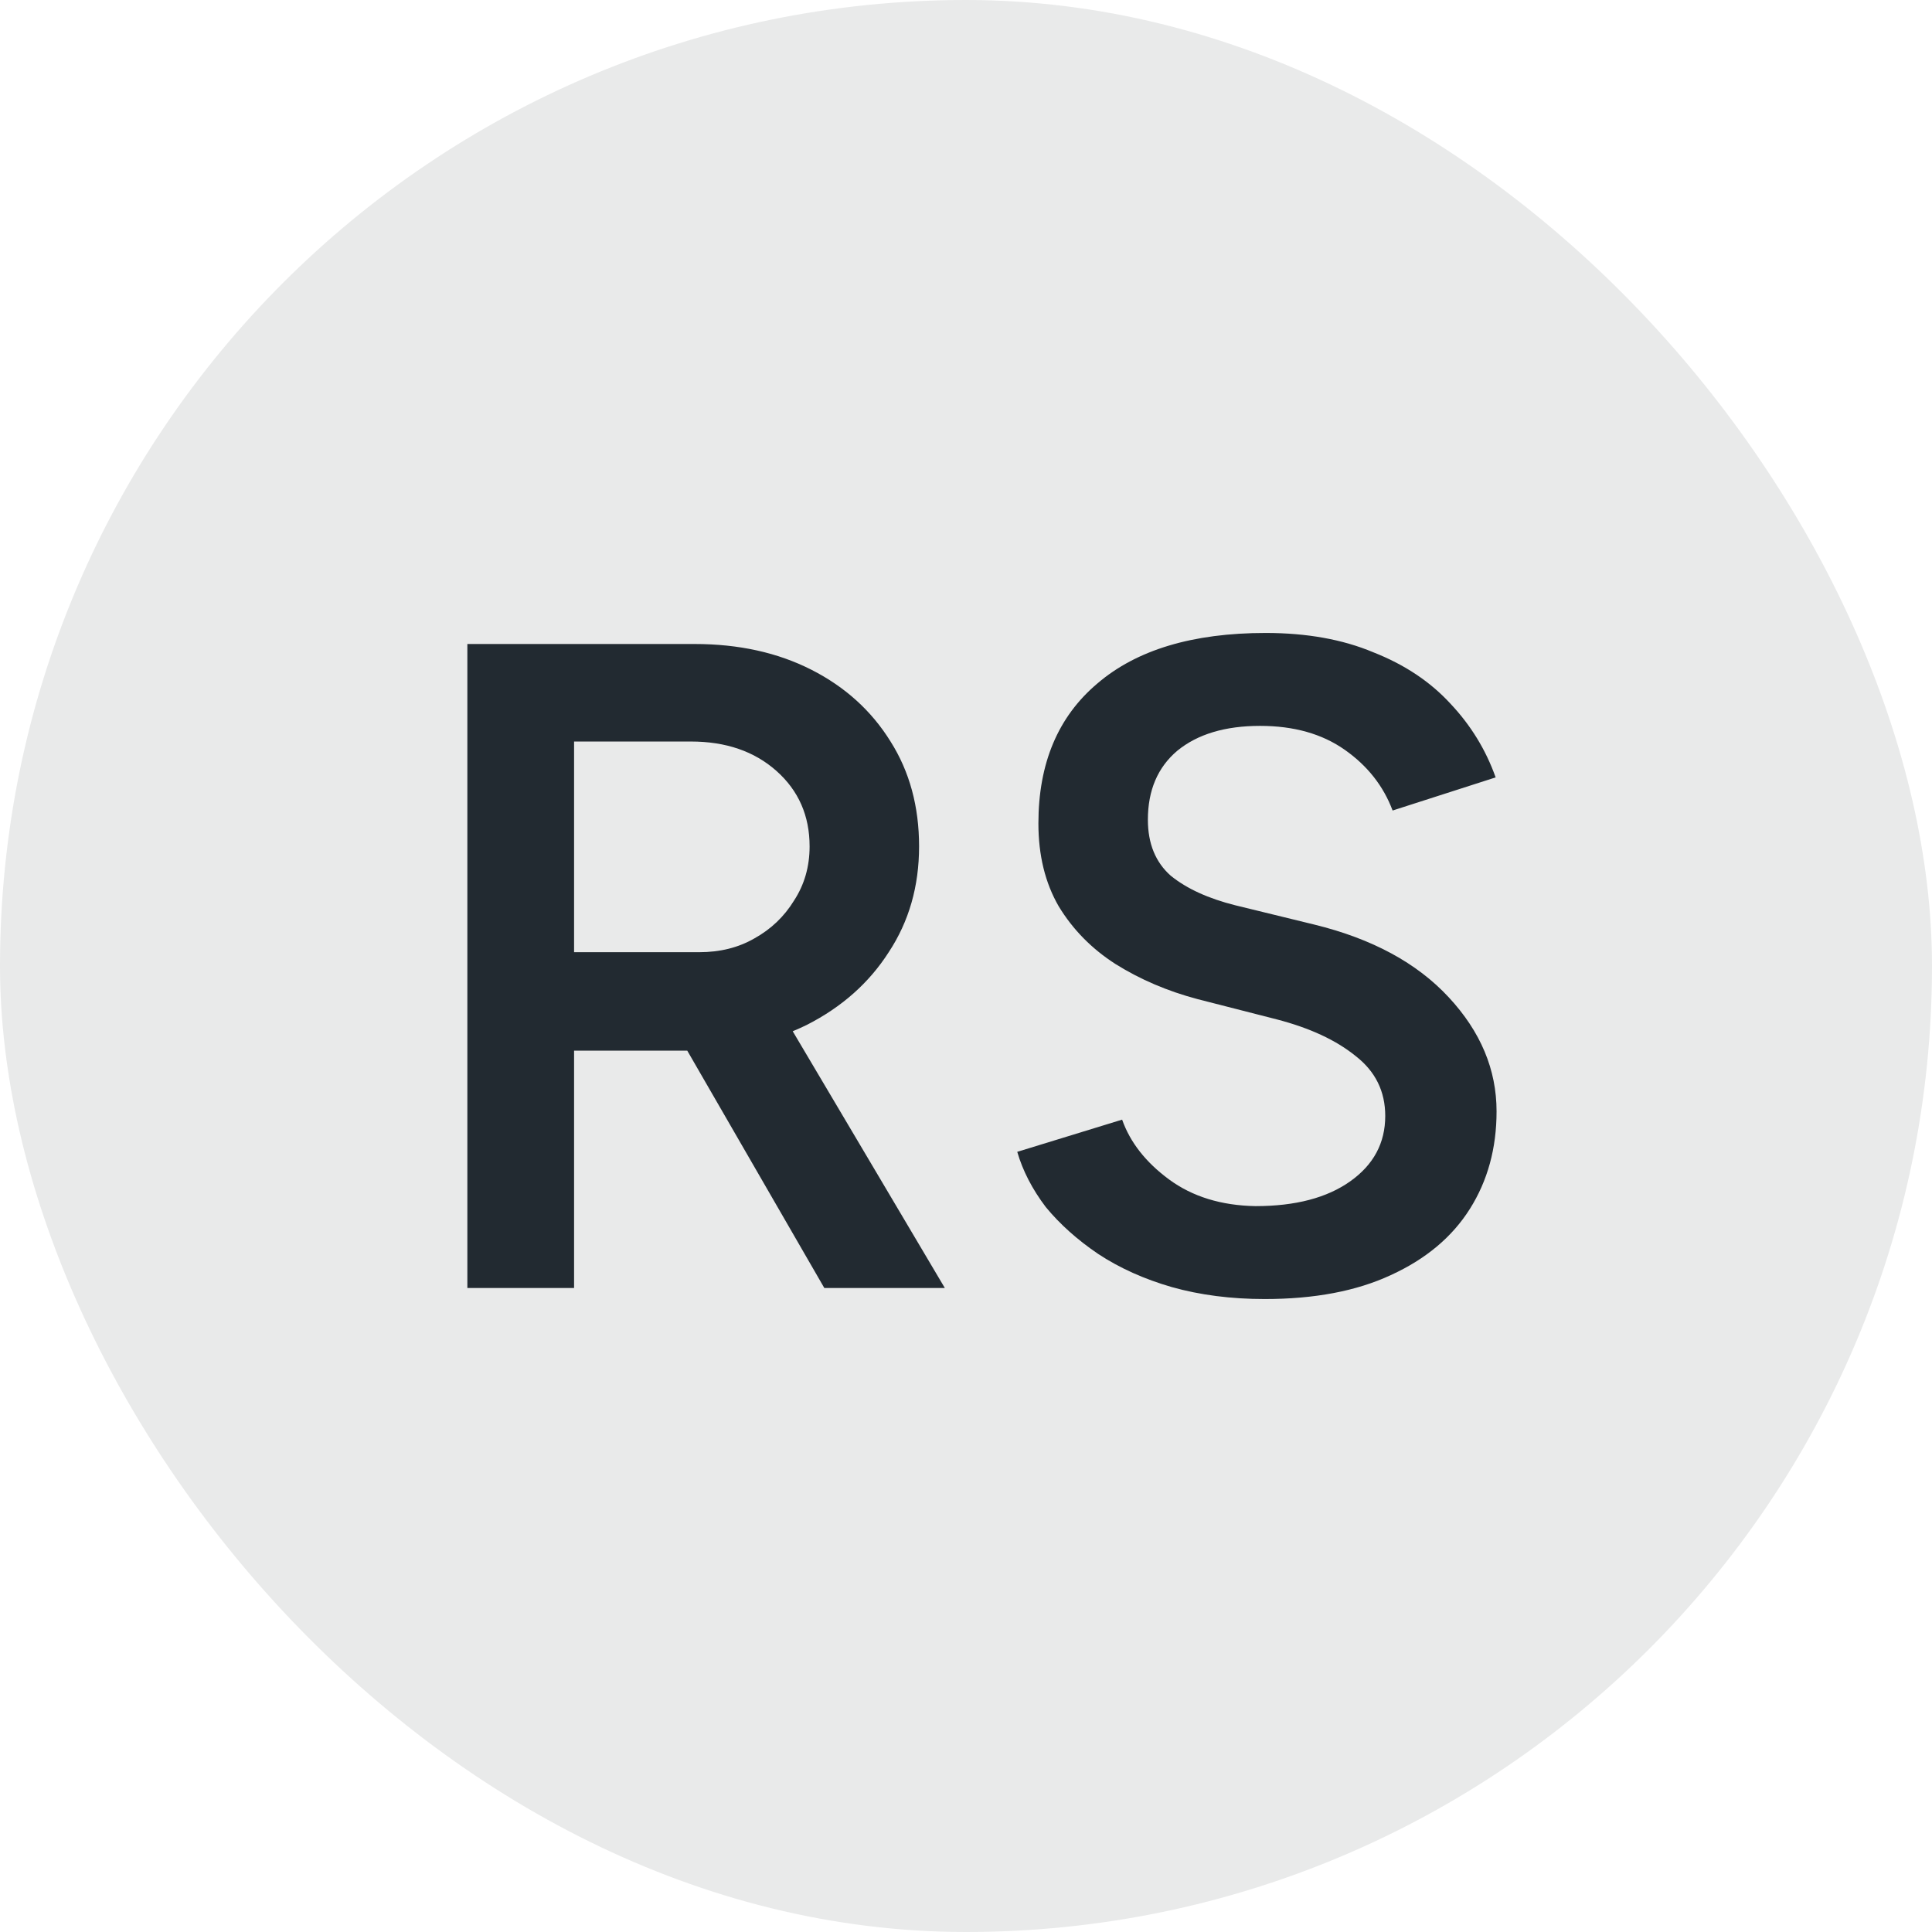
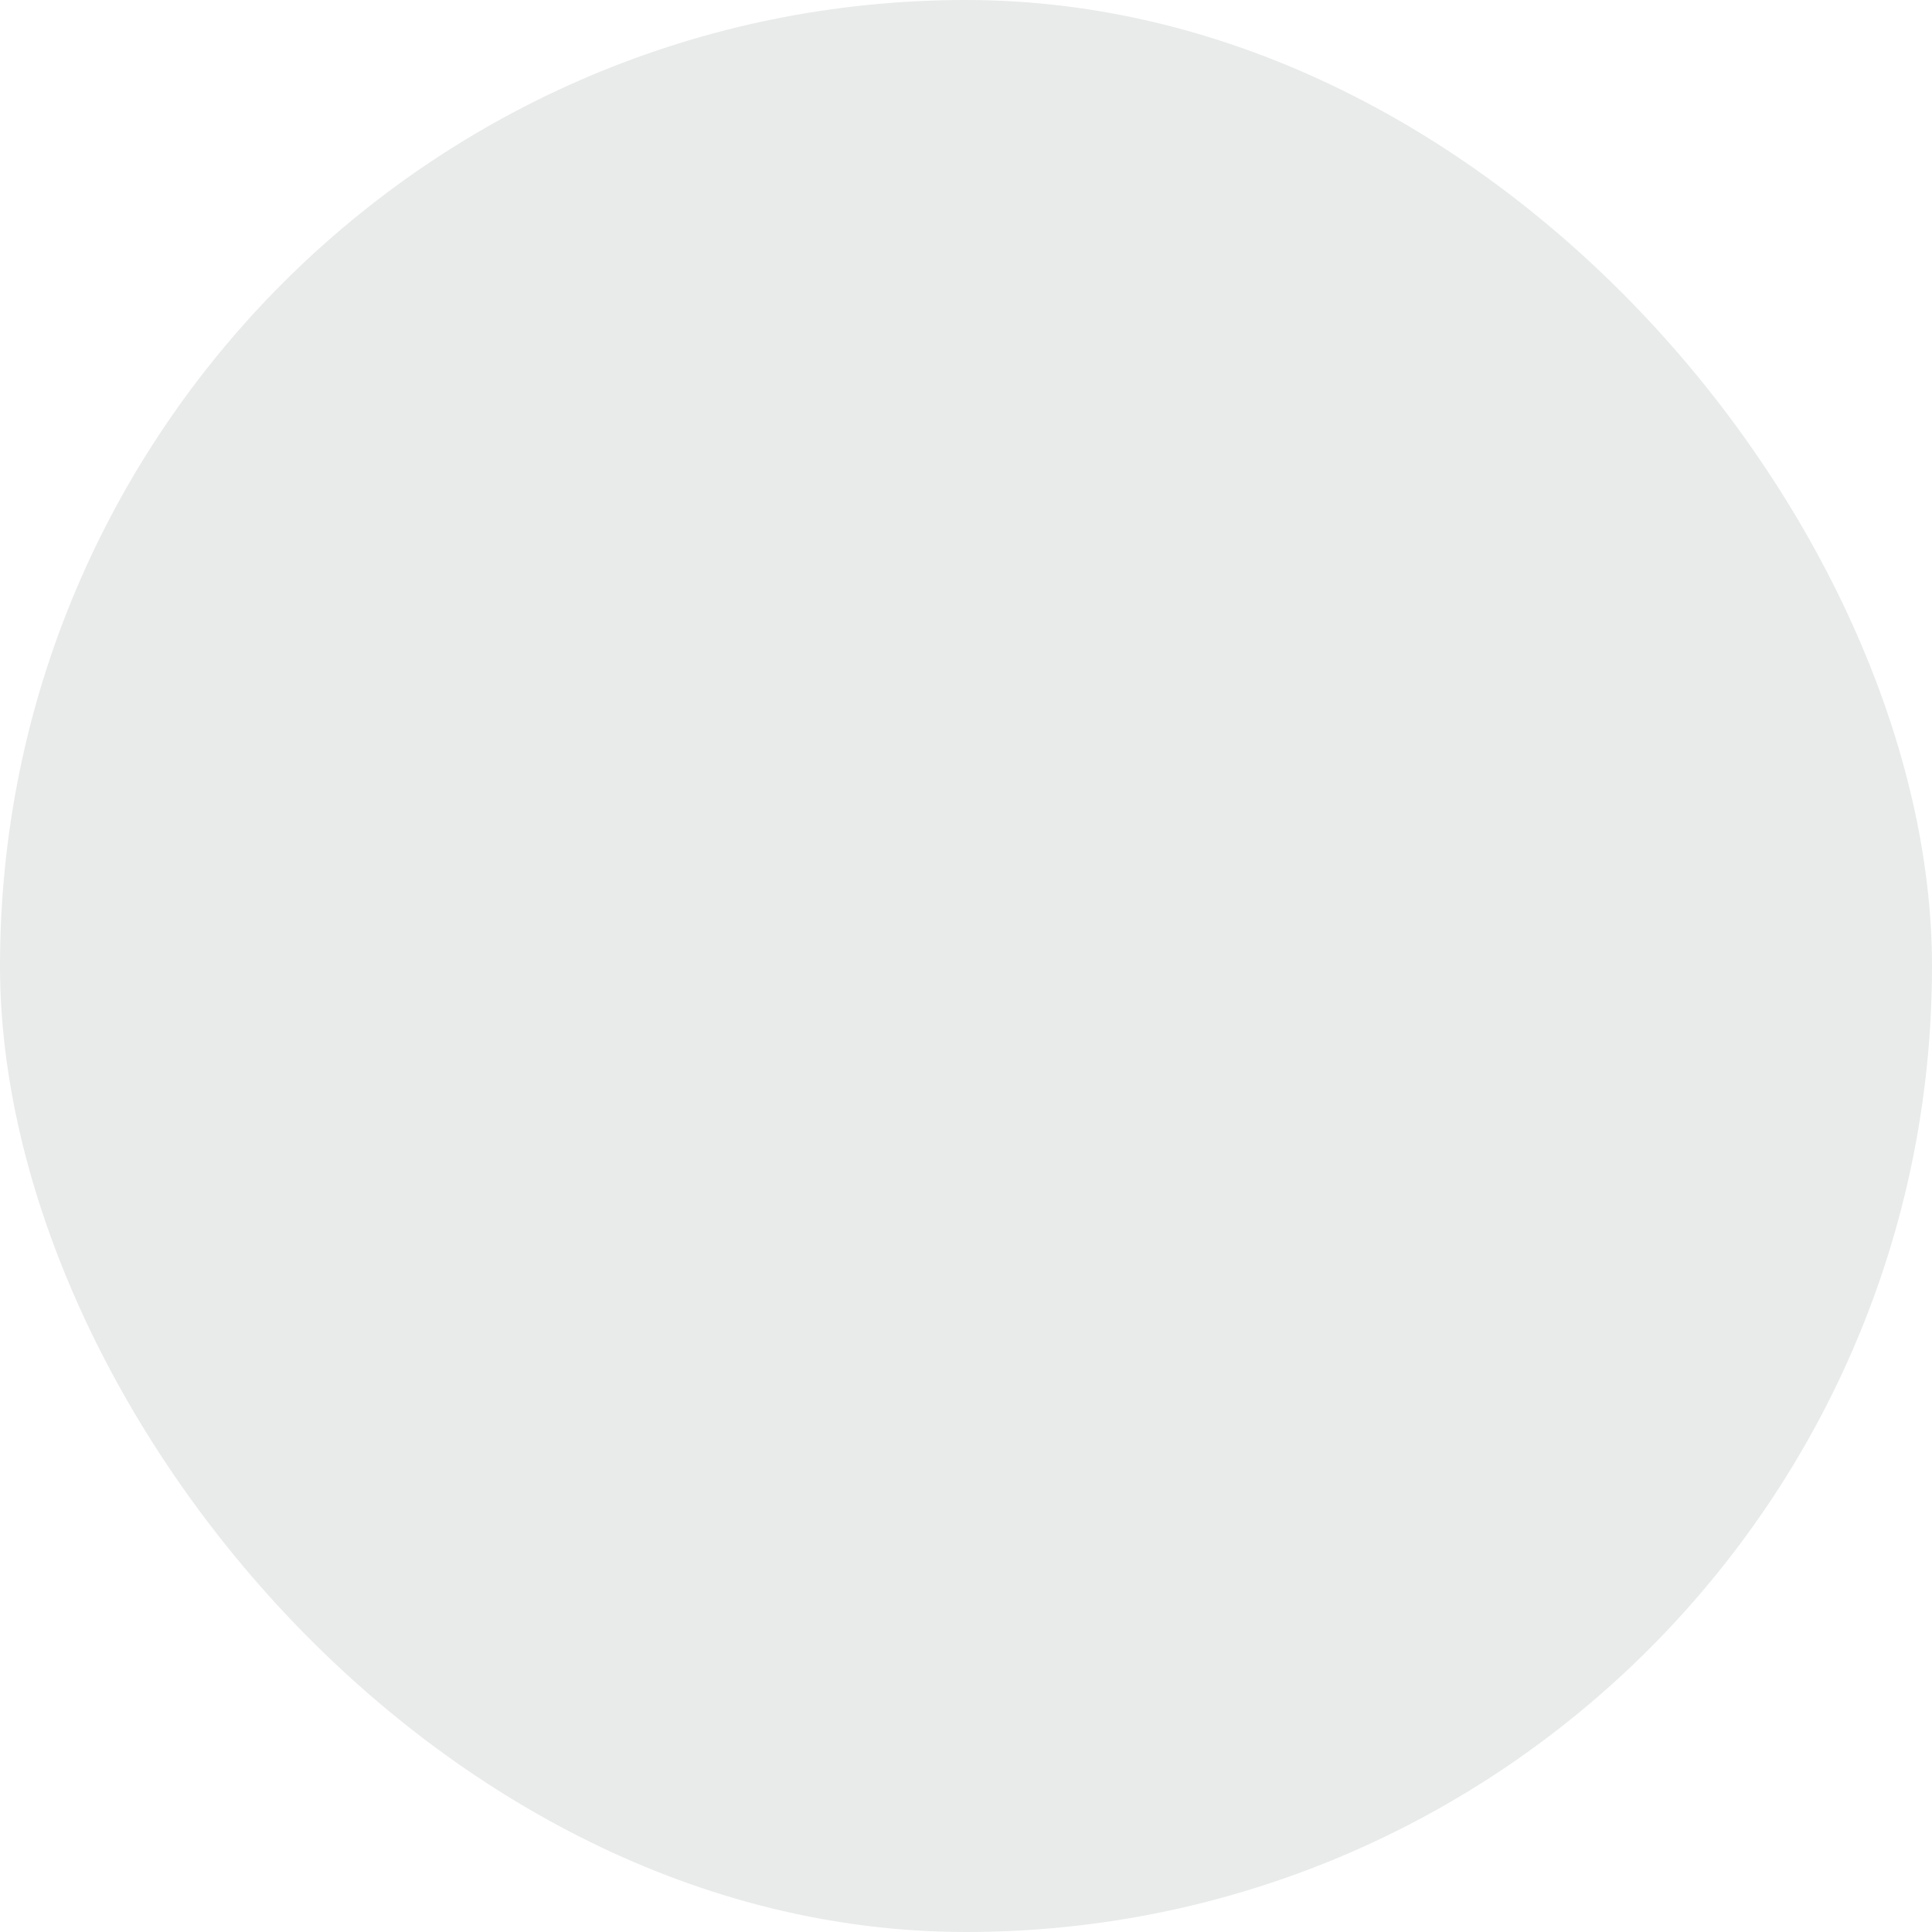
<svg xmlns="http://www.w3.org/2000/svg" width="42" height="42" viewBox="0 0 42 42" fill="none">
  <rect width="42" height="42" rx="21" fill="#E9EAEA" />
-   <path d="M10.16 28V14H15.1C16.06 14 16.907 14.187 17.64 14.56C18.373 14.933 18.947 15.453 19.36 16.12C19.773 16.773 19.98 17.533 19.98 18.4C19.98 19.267 19.76 20.033 19.32 20.7C18.893 21.367 18.3 21.893 17.54 22.28C16.78 22.653 15.92 22.84 14.96 22.84H12.48V28H10.16ZM17.92 28L14.64 22.32L16.44 21.08L20.54 28H17.92ZM12.48 20.7H15.2C15.653 20.7 16.053 20.6 16.4 20.4C16.76 20.2 17.047 19.927 17.26 19.58C17.487 19.233 17.6 18.84 17.6 18.4C17.6 17.733 17.36 17.187 16.88 16.76C16.4 16.333 15.78 16.12 15.02 16.12H12.48V20.7ZM27.494 28.24C26.761 28.24 26.088 28.153 25.474 27.98C24.874 27.807 24.341 27.567 23.874 27.26C23.421 26.953 23.041 26.613 22.734 26.24C22.441 25.853 22.234 25.453 22.114 25.04L24.394 24.34C24.568 24.833 24.908 25.267 25.414 25.64C25.921 26.013 26.548 26.207 27.294 26.22C28.161 26.22 28.848 26.04 29.354 25.68C29.861 25.32 30.114 24.847 30.114 24.26C30.114 23.727 29.901 23.293 29.474 22.96C29.048 22.613 28.474 22.347 27.754 22.16L26.034 21.72C25.381 21.547 24.788 21.293 24.254 20.96C23.734 20.627 23.321 20.207 23.014 19.7C22.721 19.193 22.574 18.593 22.574 17.9C22.574 16.593 23.001 15.58 23.854 14.86C24.708 14.127 25.928 13.76 27.514 13.76C28.408 13.76 29.188 13.9 29.854 14.18C30.534 14.447 31.094 14.82 31.534 15.3C31.974 15.767 32.301 16.3 32.514 16.9L30.274 17.62C30.074 17.087 29.728 16.647 29.234 16.3C28.741 15.953 28.128 15.78 27.394 15.78C26.634 15.78 26.034 15.96 25.594 16.32C25.168 16.68 24.954 17.18 24.954 17.82C24.954 18.34 25.121 18.747 25.454 19.04C25.801 19.32 26.268 19.533 26.854 19.68L28.574 20.1C29.828 20.407 30.801 20.933 31.494 21.68C32.188 22.427 32.534 23.253 32.534 24.16C32.534 24.96 32.341 25.667 31.954 26.28C31.568 26.893 30.994 27.373 30.234 27.72C29.488 28.067 28.574 28.24 27.494 28.24Z" fill="#222A31" />
</svg>